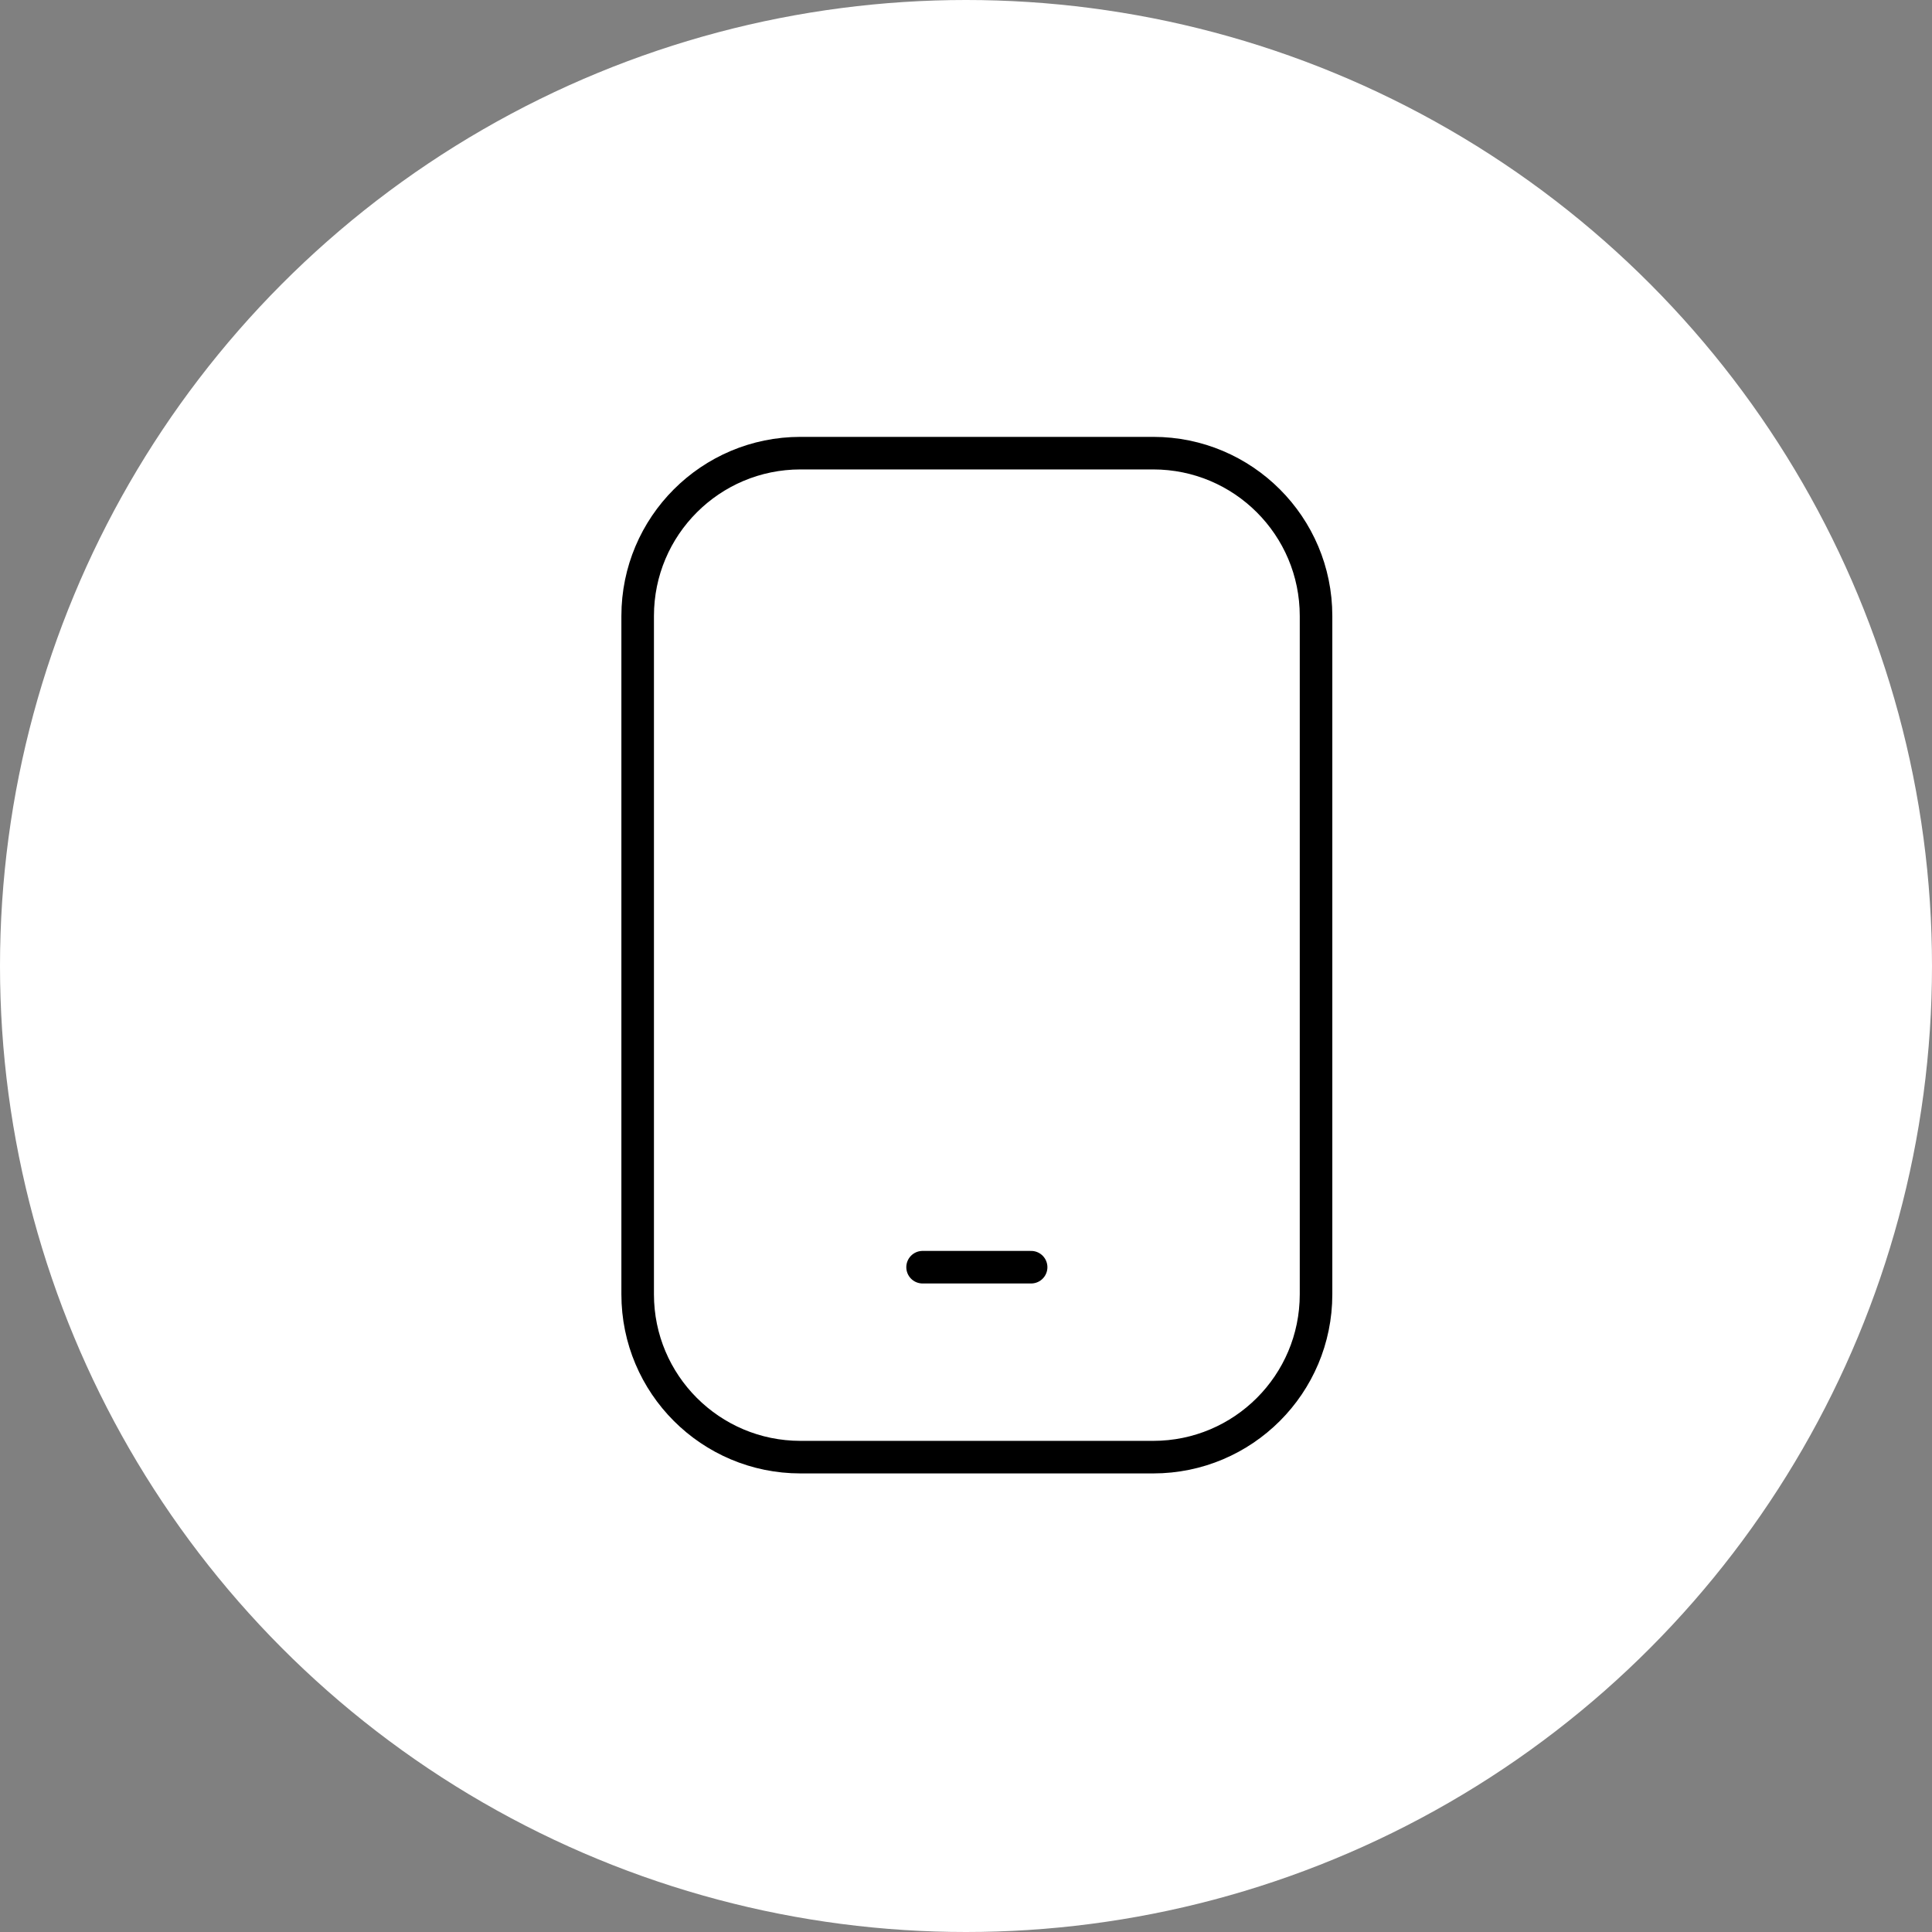
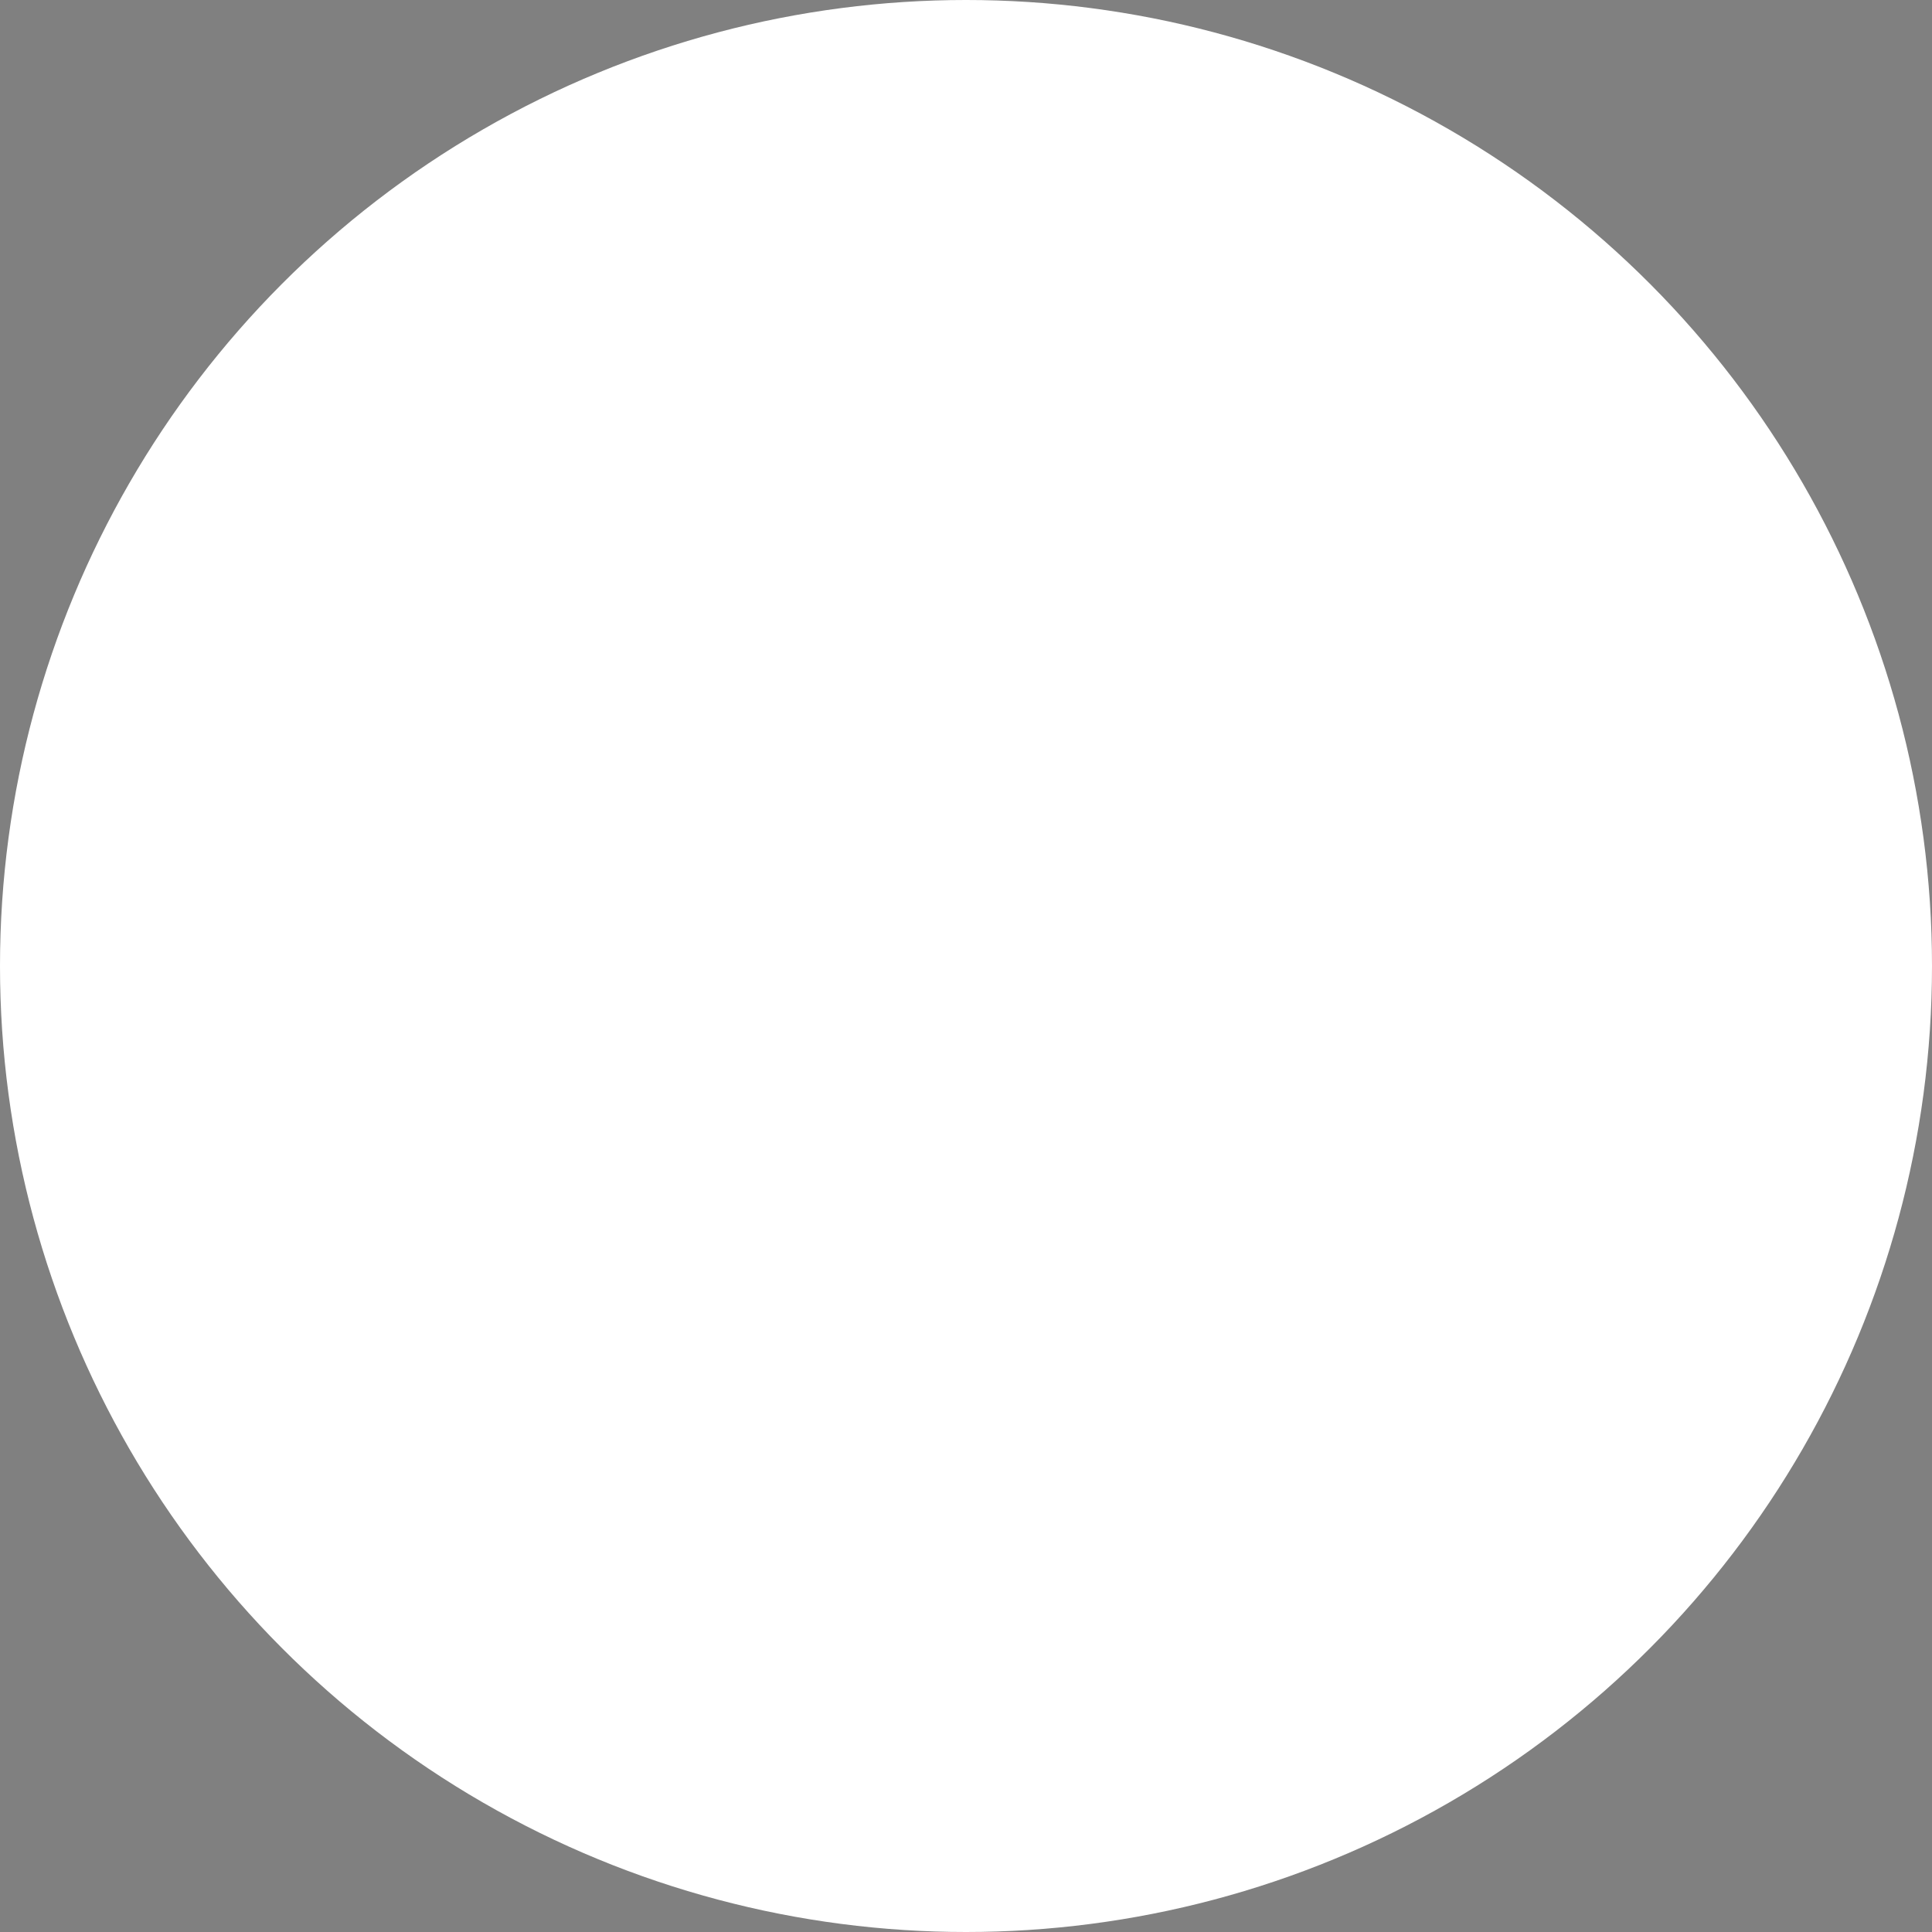
<svg xmlns="http://www.w3.org/2000/svg" width="89" height="89" viewBox="0 0 89 89" fill="none">
  <rect x="0" y="0" width="89" height="89" fill="#808080" stroke="none" />
  <circle cx="44.5" cy="44.5" r="44.5" fill="white" />
-   <path d="M53.125 20.875H36.875C32.733 20.875 29.375 24.233 29.375 28.375V59.625C29.375 63.767 32.733 67.125 36.875 67.125H53.125C57.267 67.125 60.625 63.767 60.625 59.625V28.375C60.625 24.233 57.267 20.875 53.125 20.875Z" stroke="black" stroke-width="1.5" stroke-linecap="round" stroke-linejoin="round" />
-   <path d="M42.5 58.375H47.5" stroke="black" stroke-width="1.5" stroke-linecap="round" stroke-linejoin="round" />
</svg>